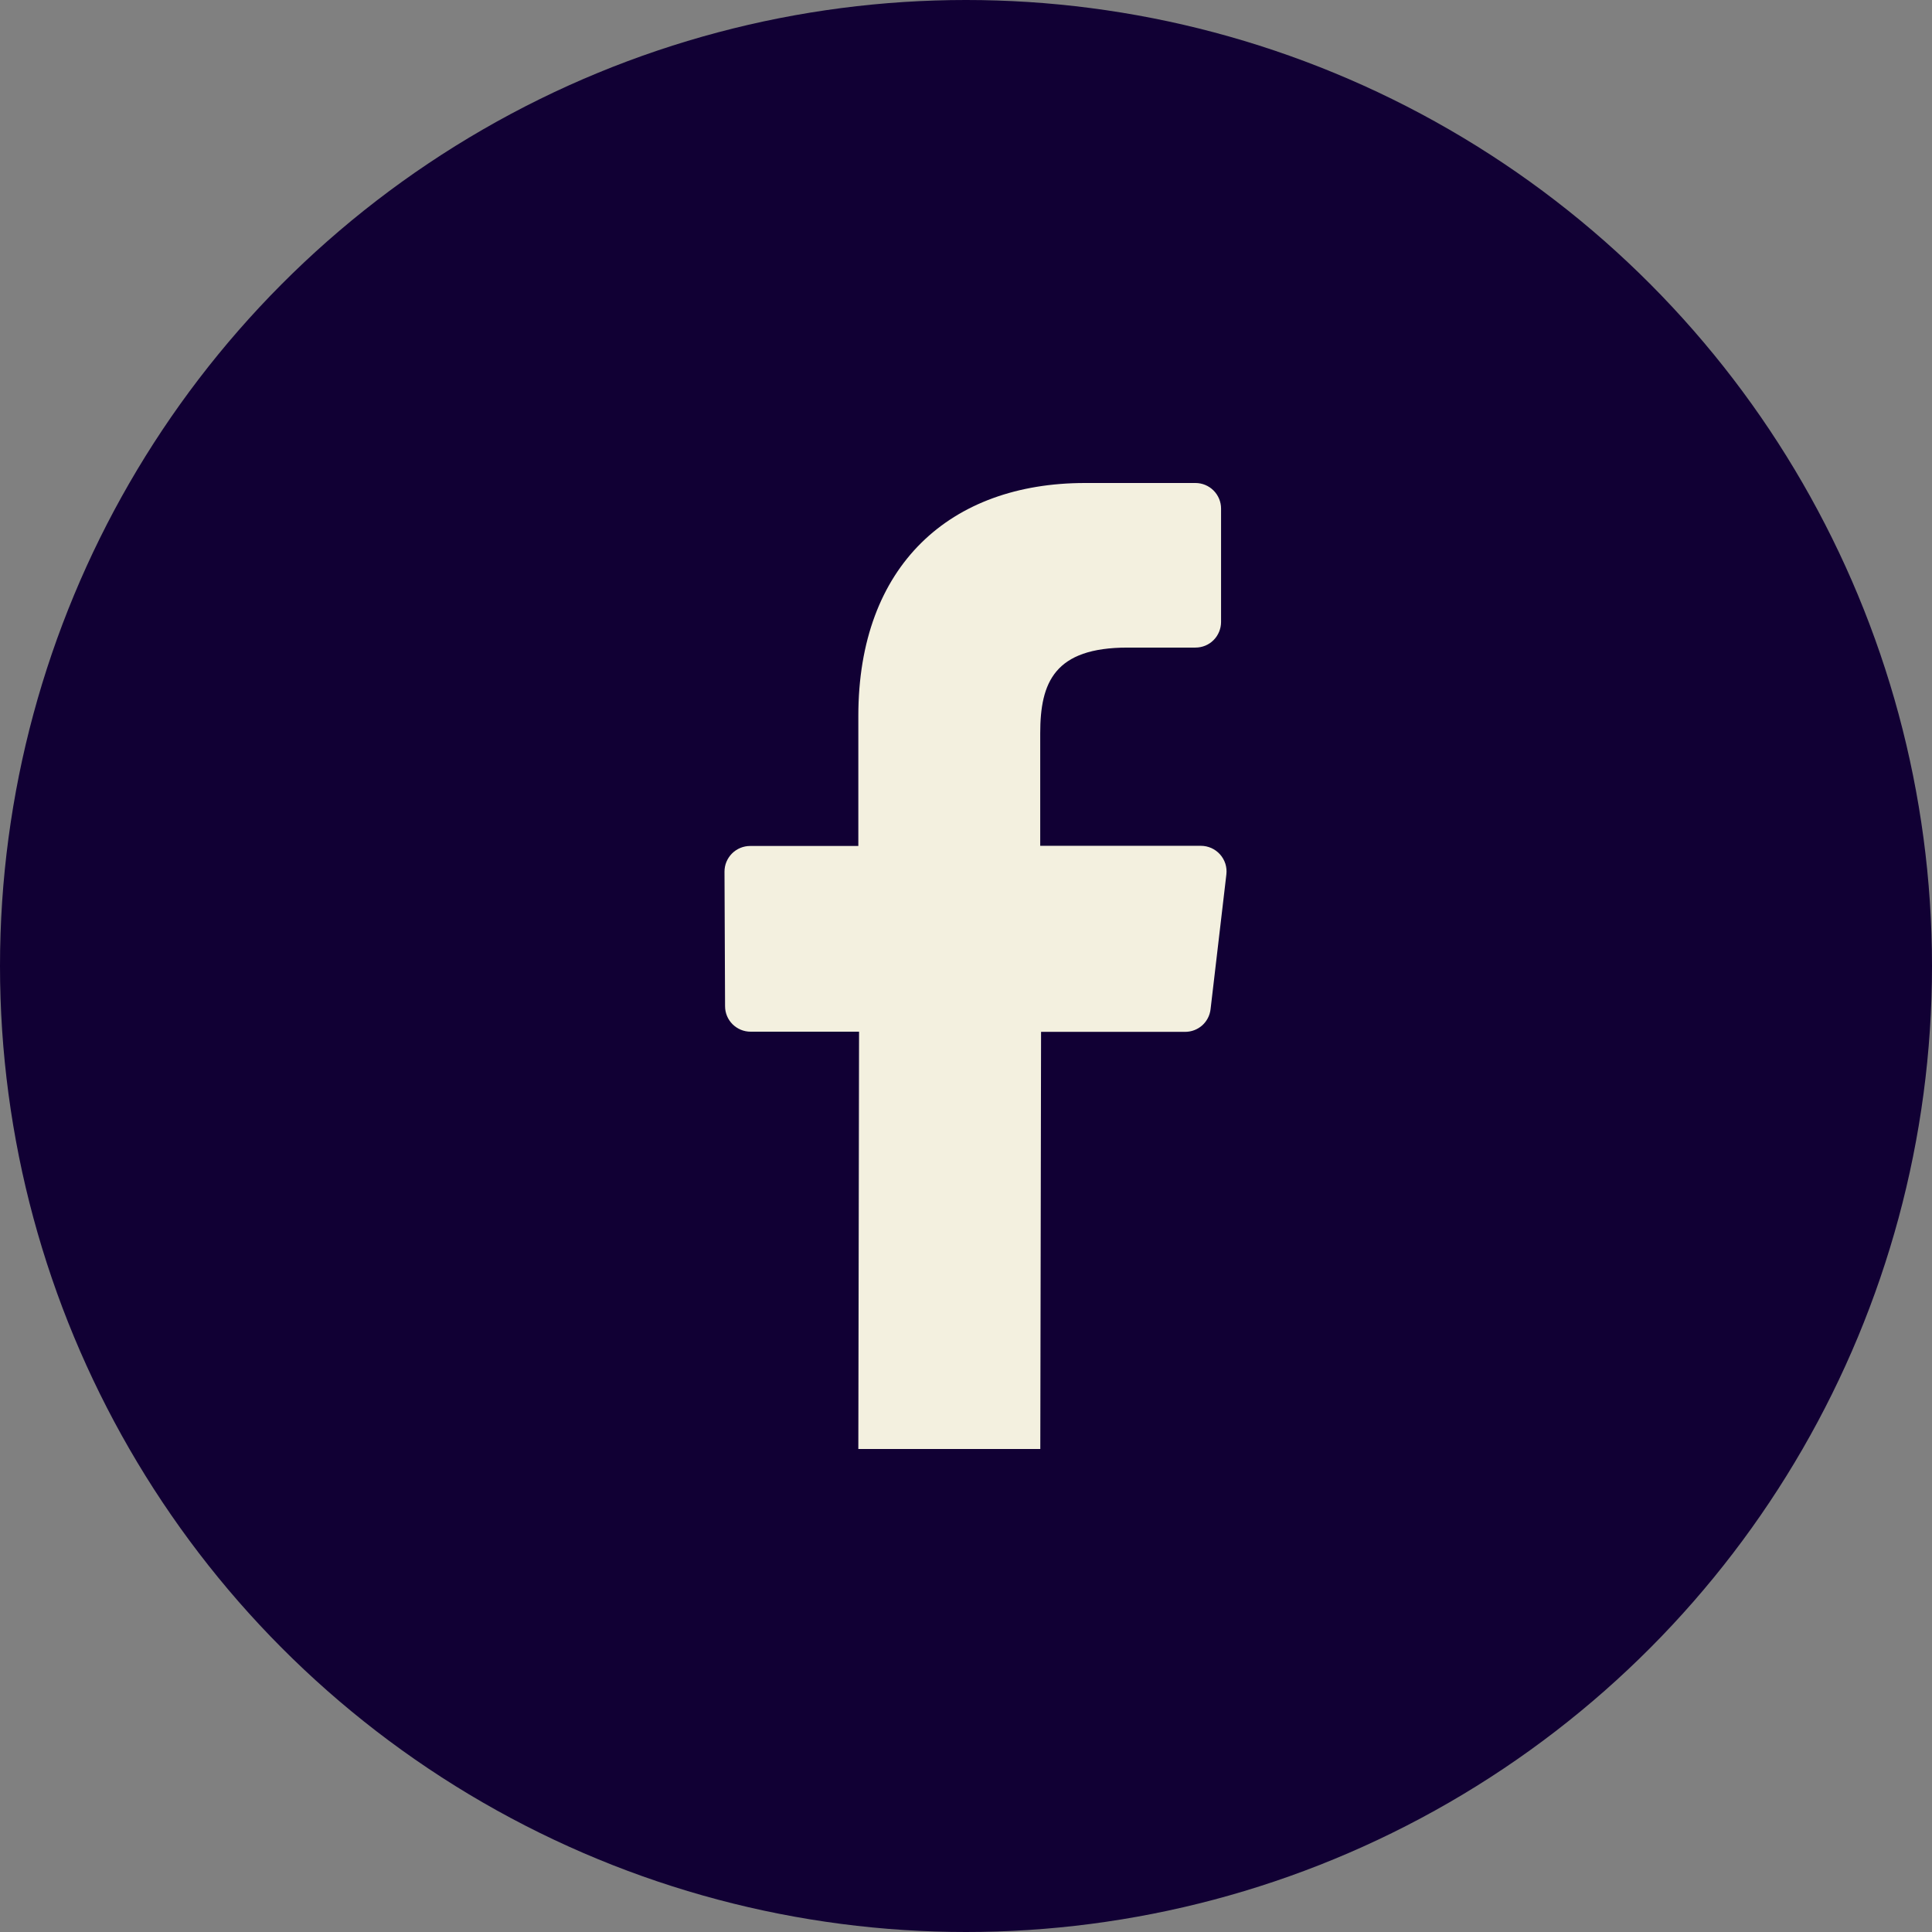
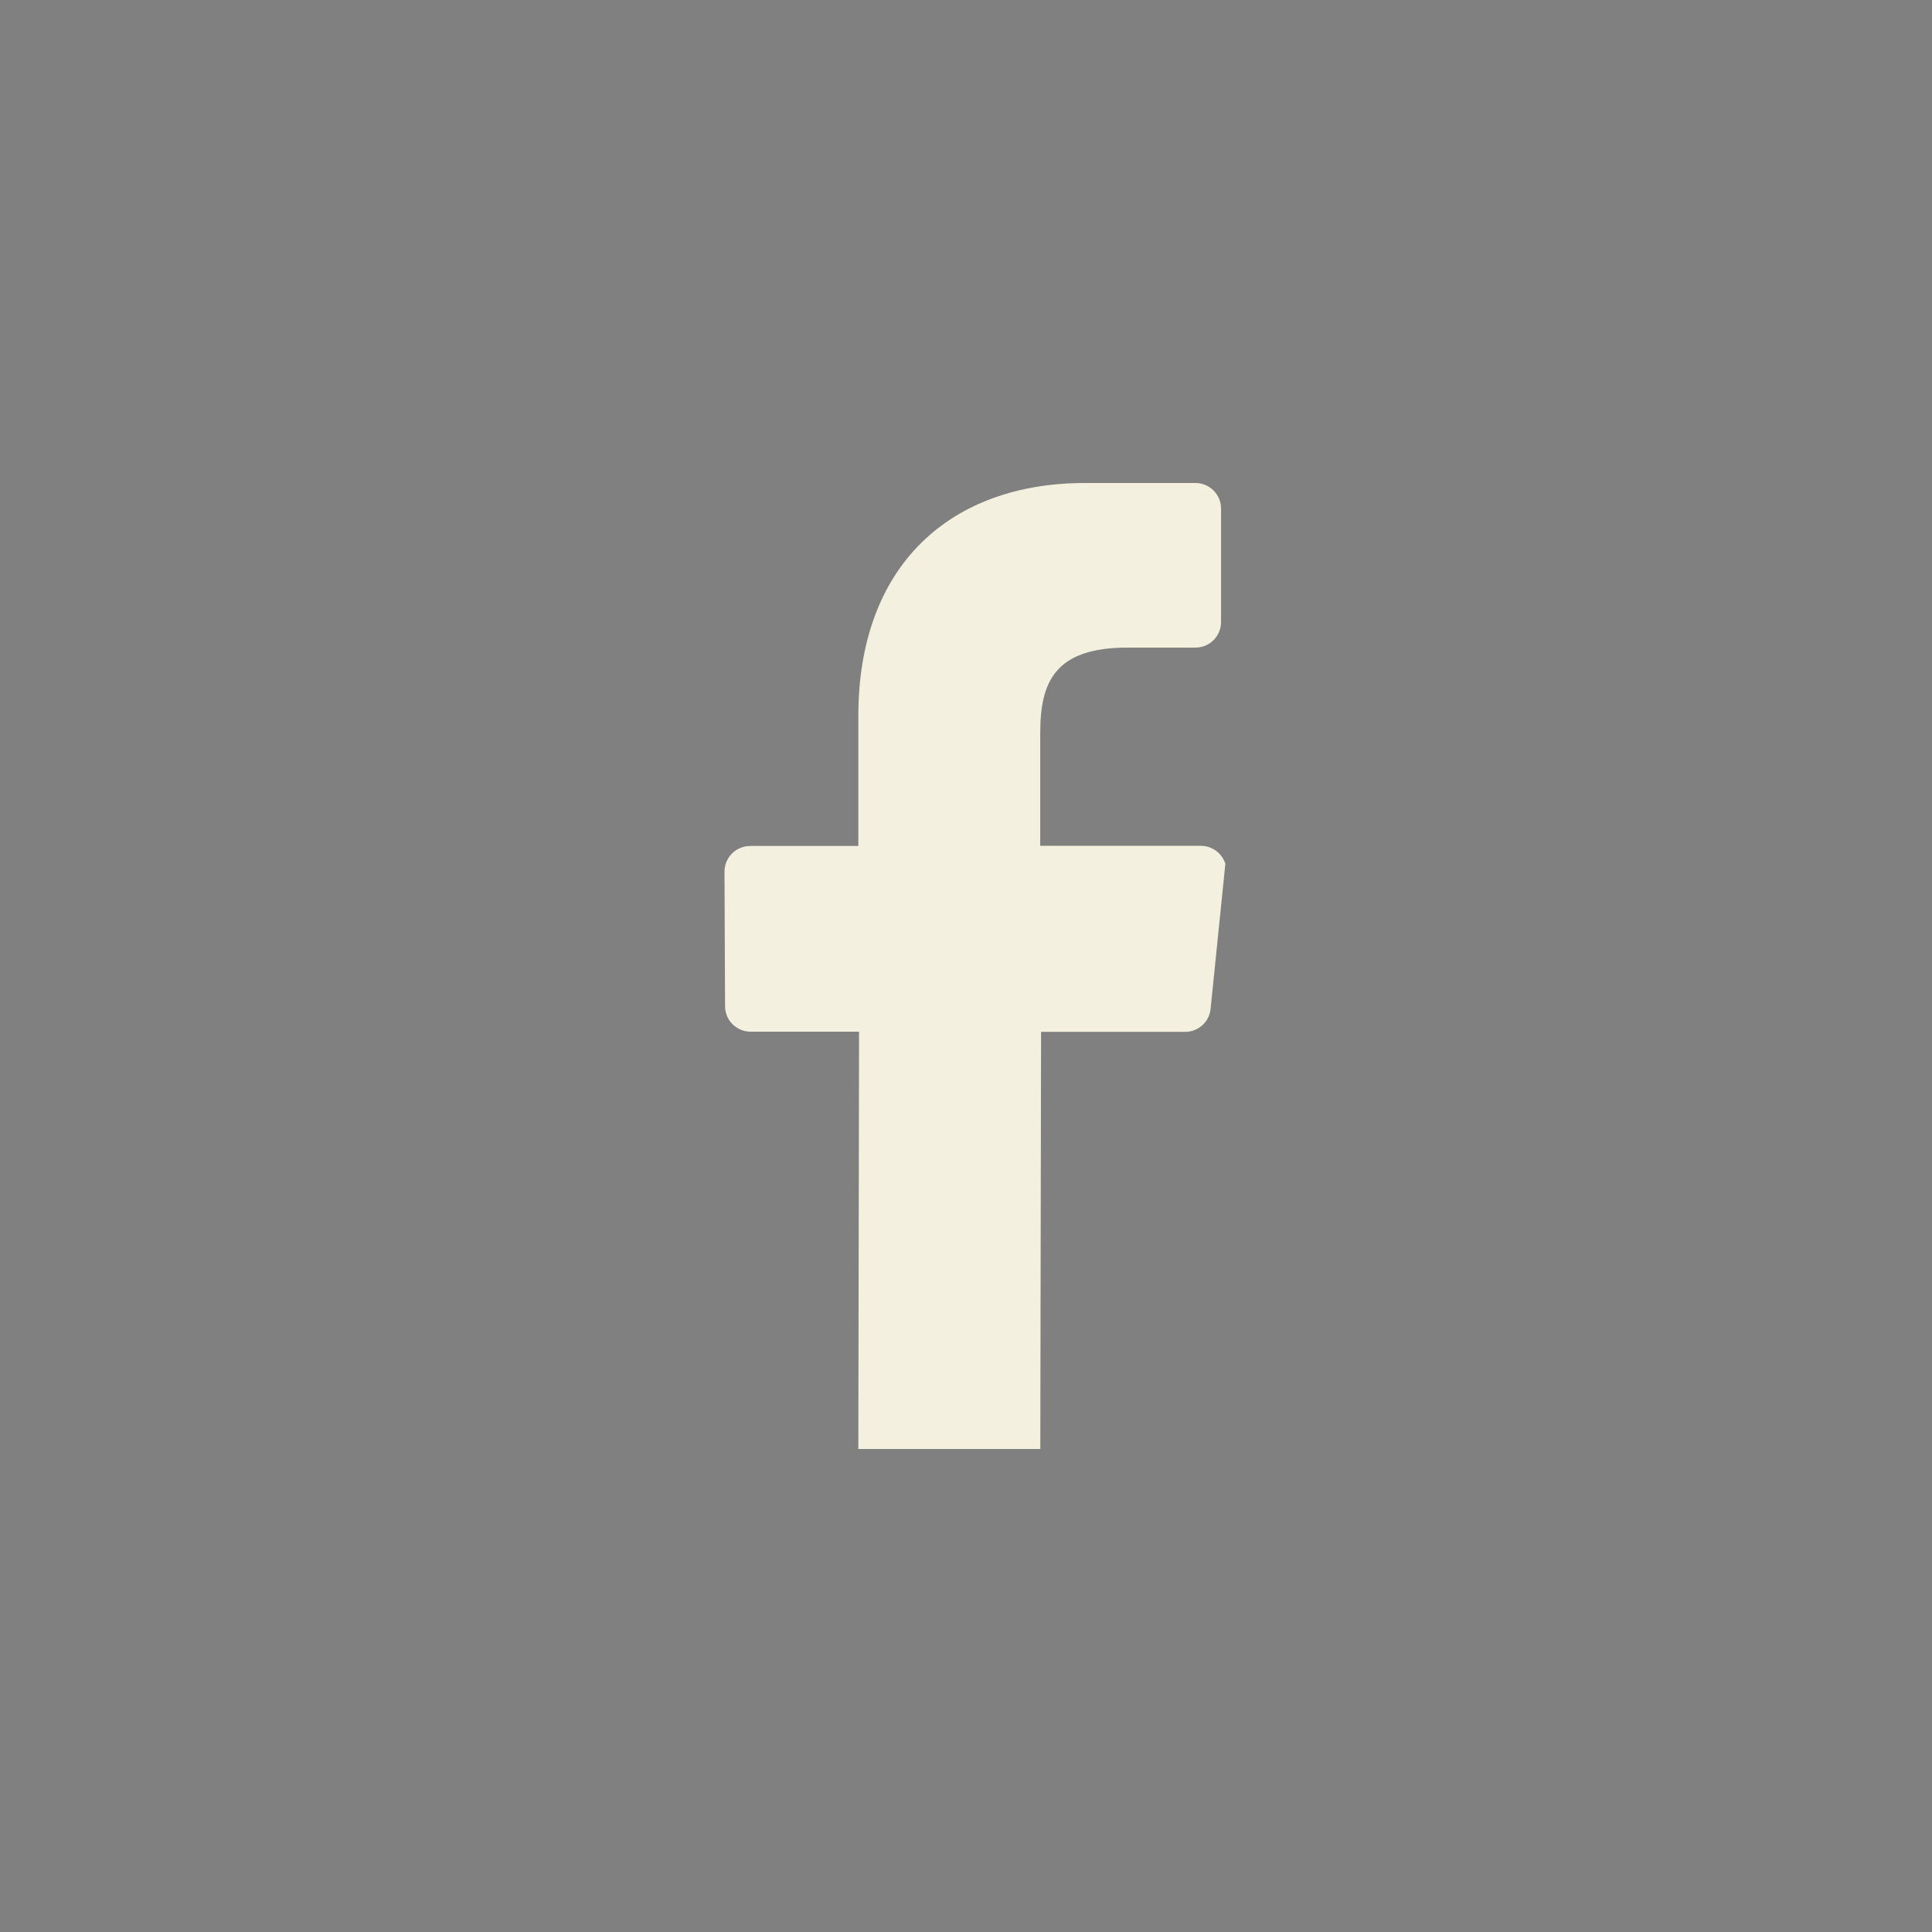
<svg xmlns="http://www.w3.org/2000/svg" width="48" height="48" viewBox="0 0 48 48" fill="none">
  <rect x="0" y="0" width="48" height="48" fill="#808080" stroke="none" />
-   <circle cx="24" cy="24" r="24" fill="#110034" />
  <g clip-path="url(#clip0_38_52246)">
-     <path d="M21.325 36L21.343 25.632H18.649C18.566 25.632 18.483 25.616 18.406 25.584C18.329 25.552 18.259 25.505 18.2 25.447C18.141 25.388 18.094 25.318 18.062 25.241C18.03 25.164 18.014 25.081 18.014 24.998L18 21.656C18 21.572 18.016 21.489 18.048 21.412C18.08 21.335 18.127 21.265 18.186 21.205C18.245 21.146 18.315 21.099 18.392 21.067C18.469 21.035 18.552 21.018 18.636 21.018H21.325V17.788C21.325 14.041 23.614 12 26.957 12H29.7C29.869 12 30.031 12.067 30.15 12.186C30.27 12.306 30.337 12.467 30.337 12.636V15.454C30.337 15.537 30.32 15.62 30.288 15.697C30.256 15.774 30.21 15.845 30.151 15.903C30.092 15.963 30.022 16.009 29.945 16.041C29.867 16.073 29.785 16.089 29.701 16.089H28.015C26.197 16.089 25.844 16.953 25.844 18.219V21.014H29.837C29.927 21.014 30.015 21.034 30.097 21.07C30.179 21.107 30.252 21.161 30.312 21.228C30.372 21.295 30.416 21.374 30.444 21.459C30.471 21.545 30.479 21.635 30.469 21.724L30.076 25.075C30.058 25.23 29.984 25.372 29.868 25.476C29.751 25.579 29.601 25.636 29.446 25.636H25.865L25.846 36.004L21.325 36Z" fill="#F3F0DF" />
+     <path d="M21.325 36L21.343 25.632H18.649C18.566 25.632 18.483 25.616 18.406 25.584C18.329 25.552 18.259 25.505 18.2 25.447C18.141 25.388 18.094 25.318 18.062 25.241C18.03 25.164 18.014 25.081 18.014 24.998L18 21.656C18 21.572 18.016 21.489 18.048 21.412C18.08 21.335 18.127 21.265 18.186 21.205C18.245 21.146 18.315 21.099 18.392 21.067C18.469 21.035 18.552 21.018 18.636 21.018H21.325V17.788C21.325 14.041 23.614 12 26.957 12H29.7C29.869 12 30.031 12.067 30.15 12.186C30.27 12.306 30.337 12.467 30.337 12.636V15.454C30.337 15.537 30.32 15.62 30.288 15.697C30.256 15.774 30.21 15.845 30.151 15.903C30.092 15.963 30.022 16.009 29.945 16.041C29.867 16.073 29.785 16.089 29.701 16.089H28.015C26.197 16.089 25.844 16.953 25.844 18.219V21.014H29.837C29.927 21.014 30.015 21.034 30.097 21.07C30.179 21.107 30.252 21.161 30.312 21.228C30.372 21.295 30.416 21.374 30.444 21.459L30.076 25.075C30.058 25.23 29.984 25.372 29.868 25.476C29.751 25.579 29.601 25.636 29.446 25.636H25.865L25.846 36.004L21.325 36Z" fill="#F3F0DF" />
  </g>
  <defs>
    <clipPath id="clip0_38_52246">
      <rect width="12.477" height="24" fill="white" transform="translate(18 12)" />
    </clipPath>
  </defs>
</svg>